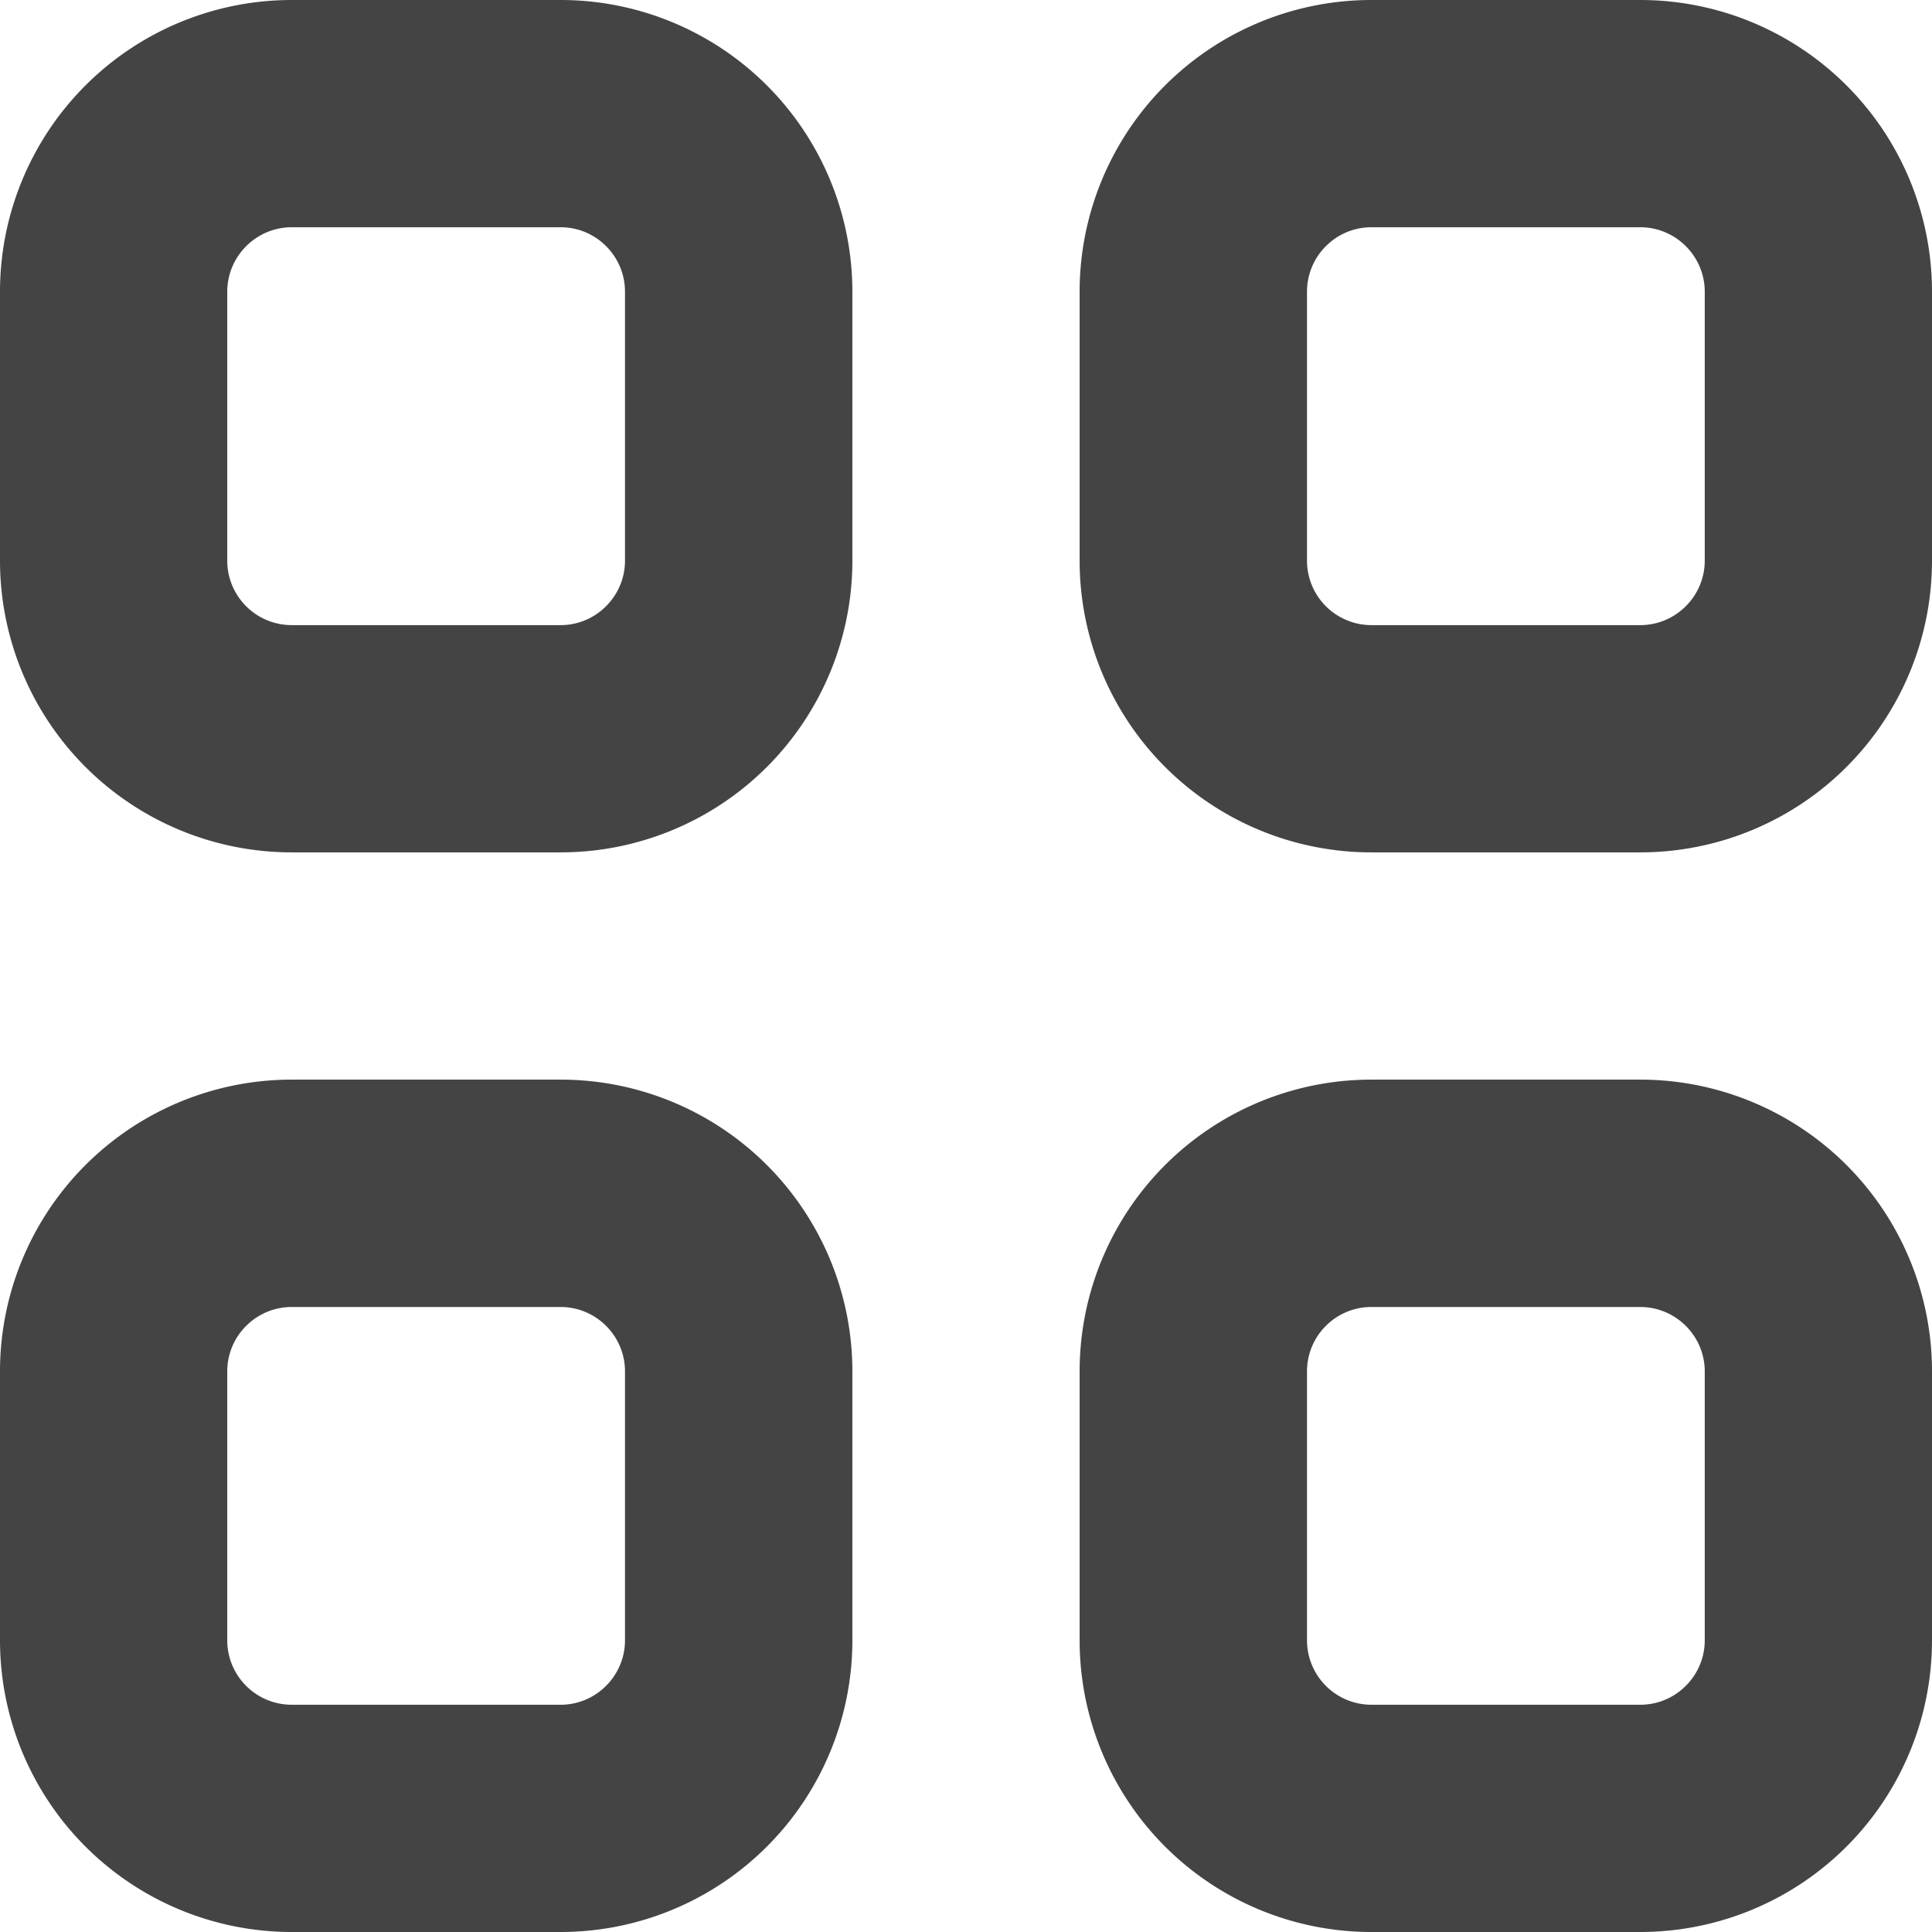
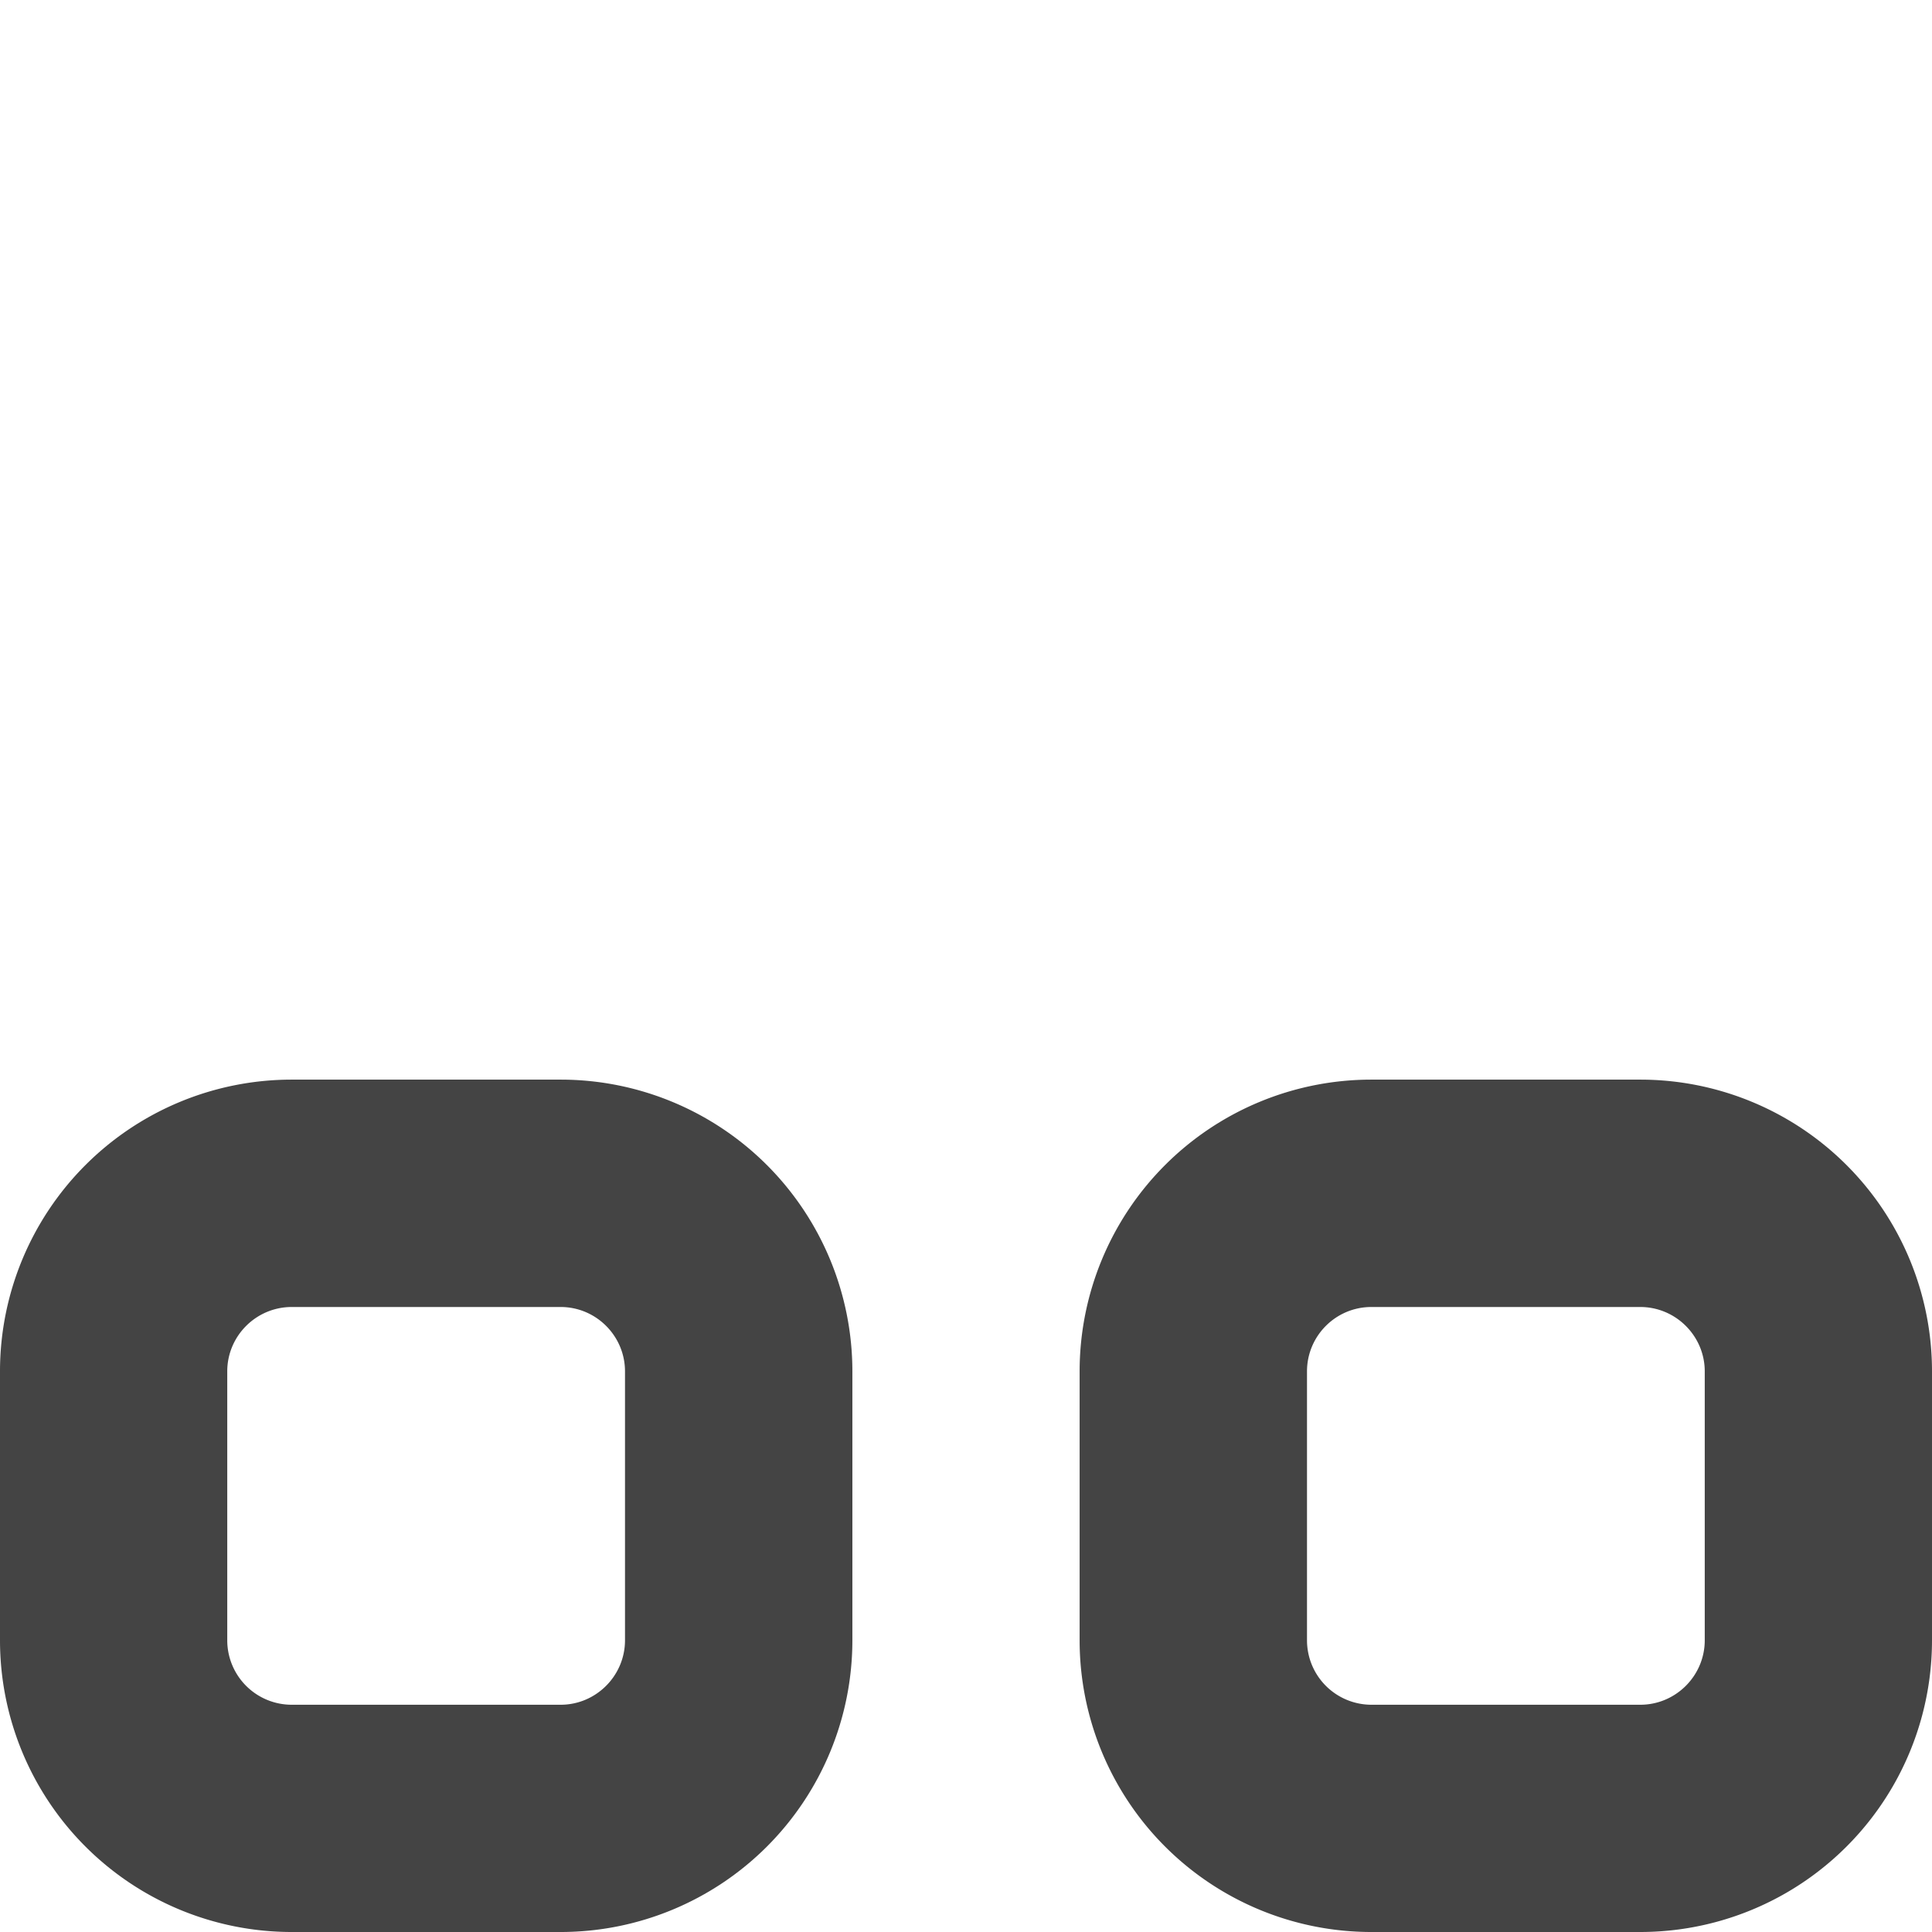
<svg xmlns="http://www.w3.org/2000/svg" width="16" height="16">
  <g data-name="グループ 58">
    <g data-name="グループ 56" transform="translate(0 -.14)" clip-path="url(&quot;#a&quot;)">
-       <path d="M4.643 2.022c.294 0 .533.24.533.534v2.227c0 .294-.24.534-.533.534H2.416a.534.534 0 0 1-.534-.534V2.556c0-.294.24-.534.534-.534h2.227Zm0-1.882H2.416A2.416 2.416 0 0 0 0 2.556v2.227a2.416 2.416 0 0 0 2.416 2.416h2.227a2.416 2.416 0 0 0 2.416-2.416V2.556A2.416 2.416 0 0 0 4.643.14" fill="#444" fill-rule="evenodd" data-name="パス 54" />
      <path d="M4.643 10.964c.294 0 .533.24.533.533v2.227c0 .294-.24.534-.533.534H2.416a.534.534 0 0 1-.534-.534v-2.227c0-.294.24-.533.534-.533h2.227Zm0-1.883H2.416A2.416 2.416 0 0 0 0 11.497v2.227a2.416 2.416 0 0 0 2.416 2.416h2.227a2.416 2.416 0 0 0 2.416-2.416v-2.227a2.416 2.416 0 0 0-2.416-2.416" fill="#444" fill-rule="evenodd" data-name="パス 55" />
-       <path d="M13.584 2.022c.294 0 .534.24.534.534v2.227c0 .294-.24.534-.534.534h-2.227a.534.534 0 0 1-.533-.534V2.556c0-.294.239-.534.533-.534h2.227Zm0-1.882h-2.227a2.416 2.416 0 0 0-2.416 2.416v2.227a2.416 2.416 0 0 0 2.416 2.416h2.227A2.416 2.416 0 0 0 16 4.783V2.556A2.416 2.416 0 0 0 13.584.14" fill="#444" fill-rule="evenodd" data-name="パス 56" />
      <path d="M13.584 10.964c.294 0 .534.24.534.533v2.227c0 .294-.24.534-.534.534h-2.227a.534.534 0 0 1-.533-.534v-2.227c0-.294.239-.533.533-.533h2.227Zm0-1.883h-2.227a2.416 2.416 0 0 0-2.416 2.416v2.227a2.416 2.416 0 0 0 2.416 2.416h2.227A2.416 2.416 0 0 0 16 13.724v-2.227a2.416 2.416 0 0 0-2.416-2.416" fill="#444" fill-rule="evenodd" data-name="パス 57" />
    </g>
  </g>
  <defs>
    <clipPath id="a">
      <path d="M0 0h16v16H0V0z" data-name="長方形 31" transform="translate(0 .14)" />
    </clipPath>
  </defs>
</svg>